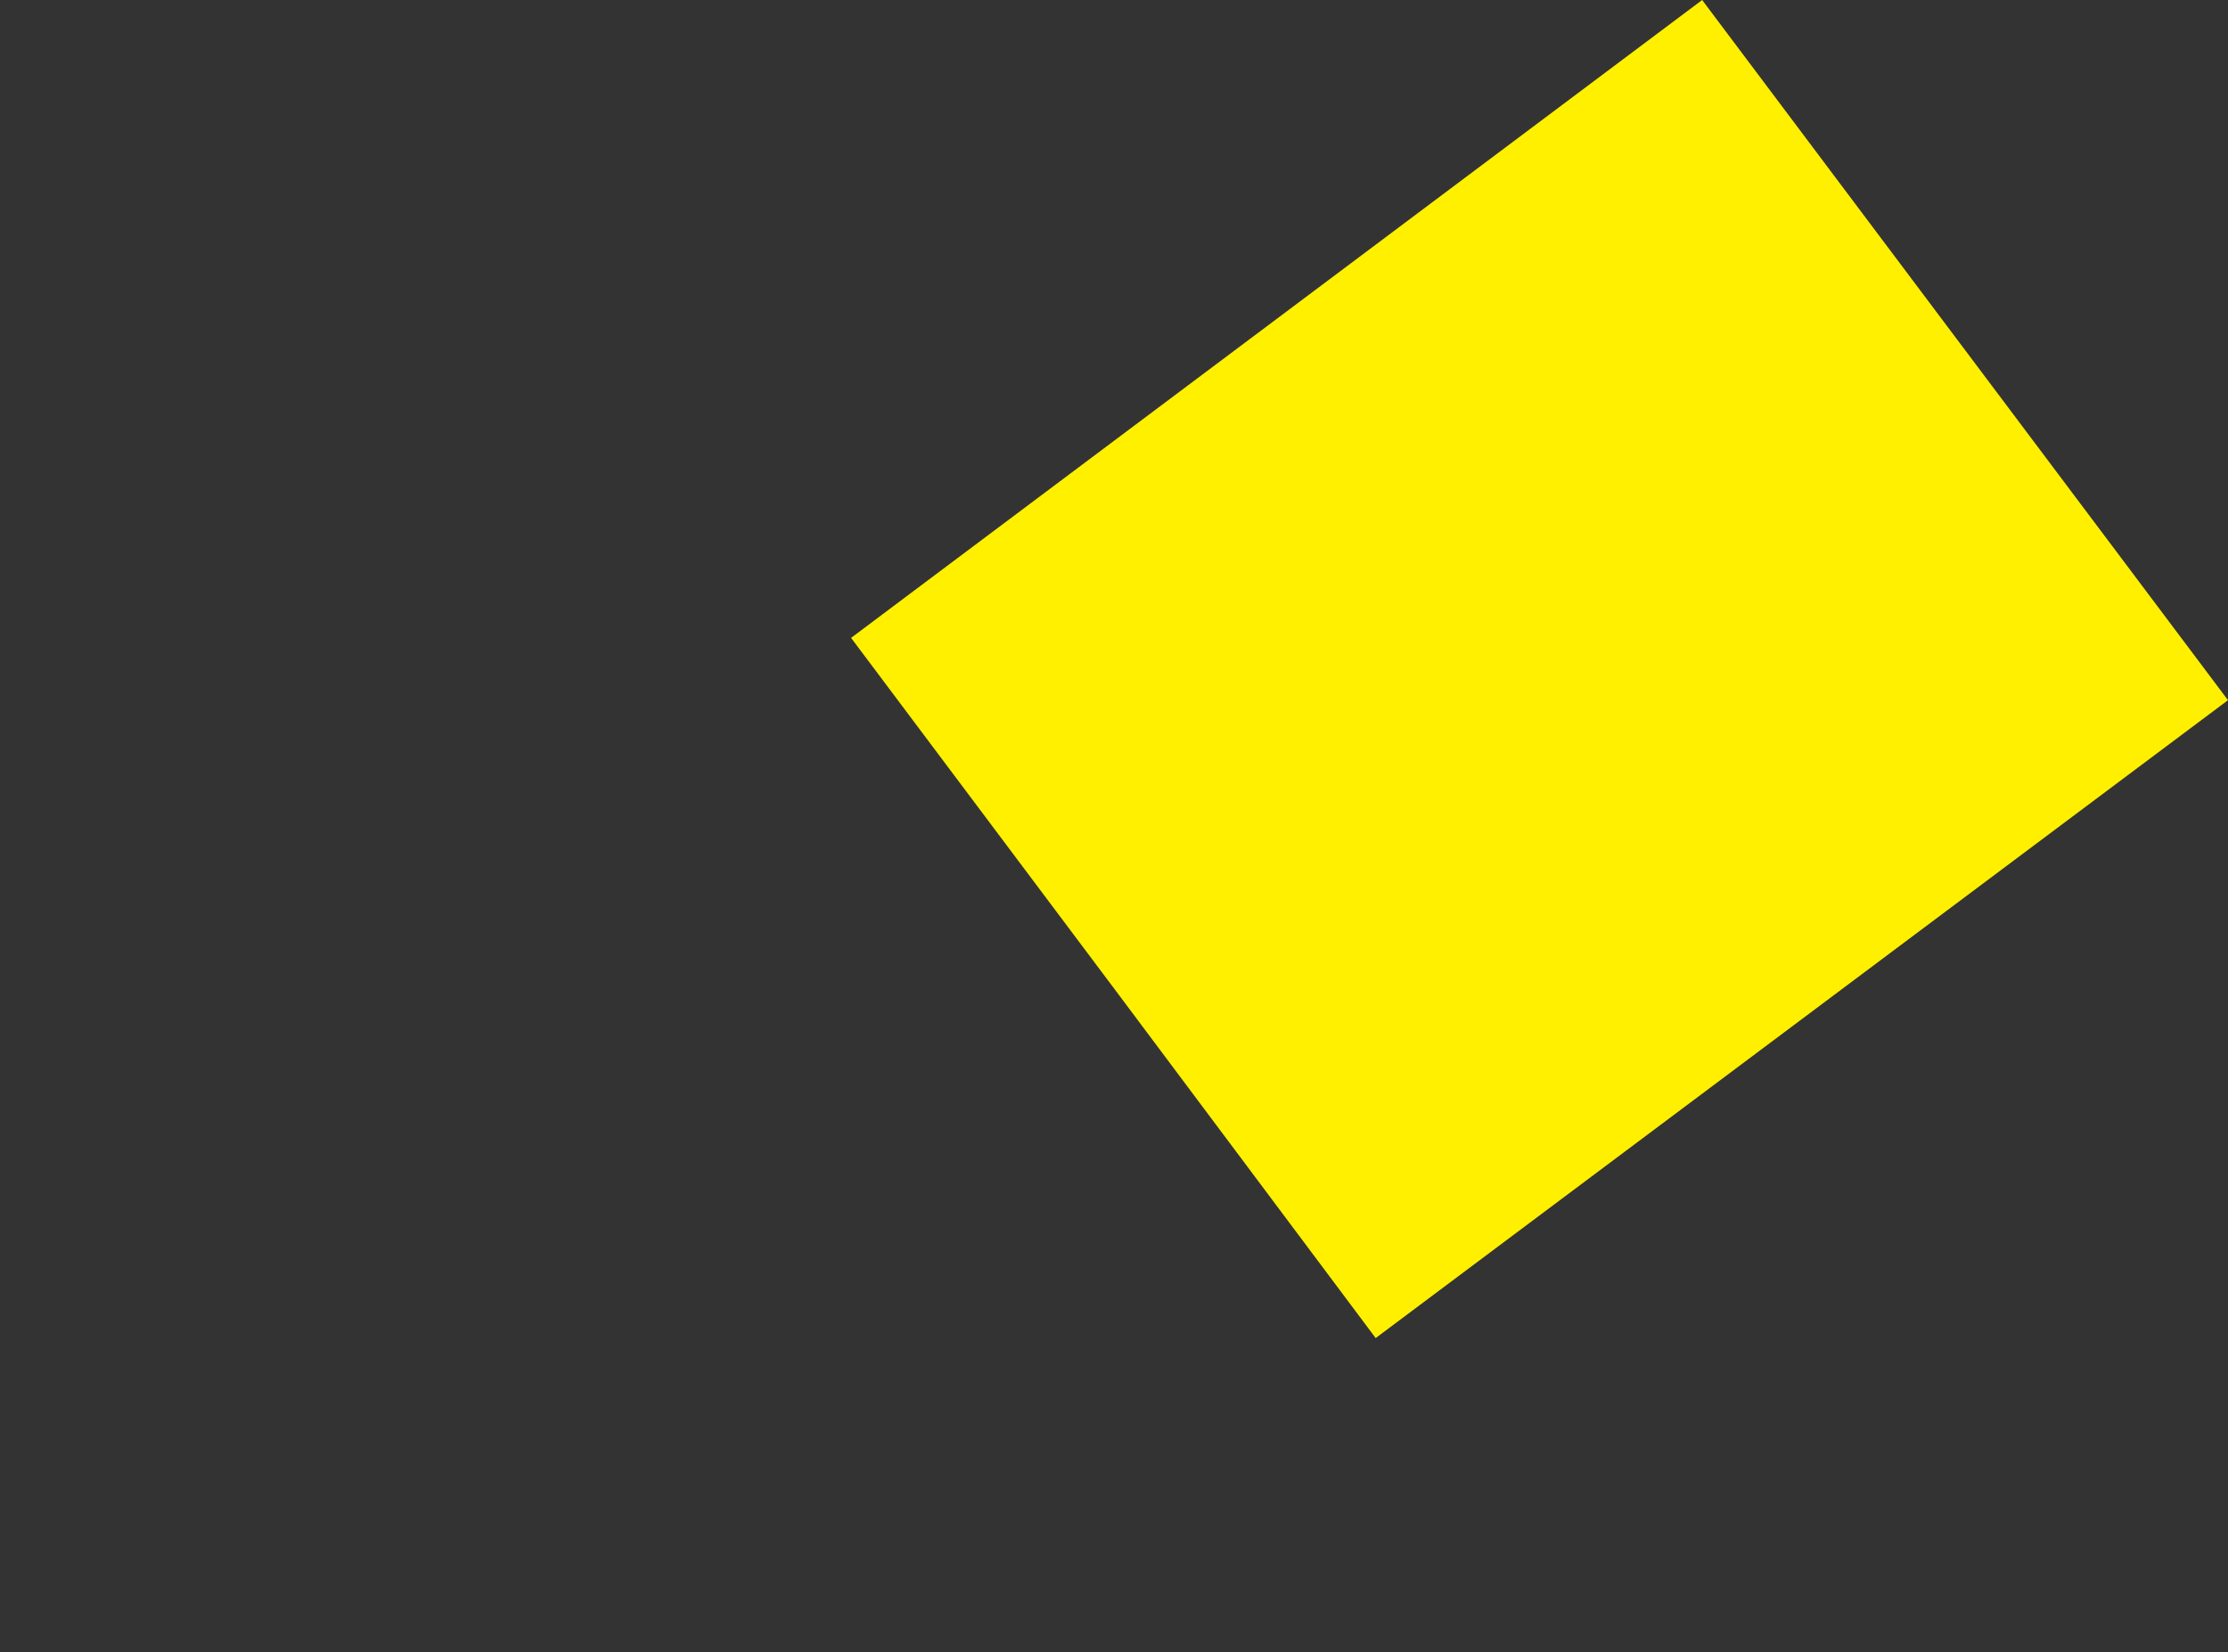
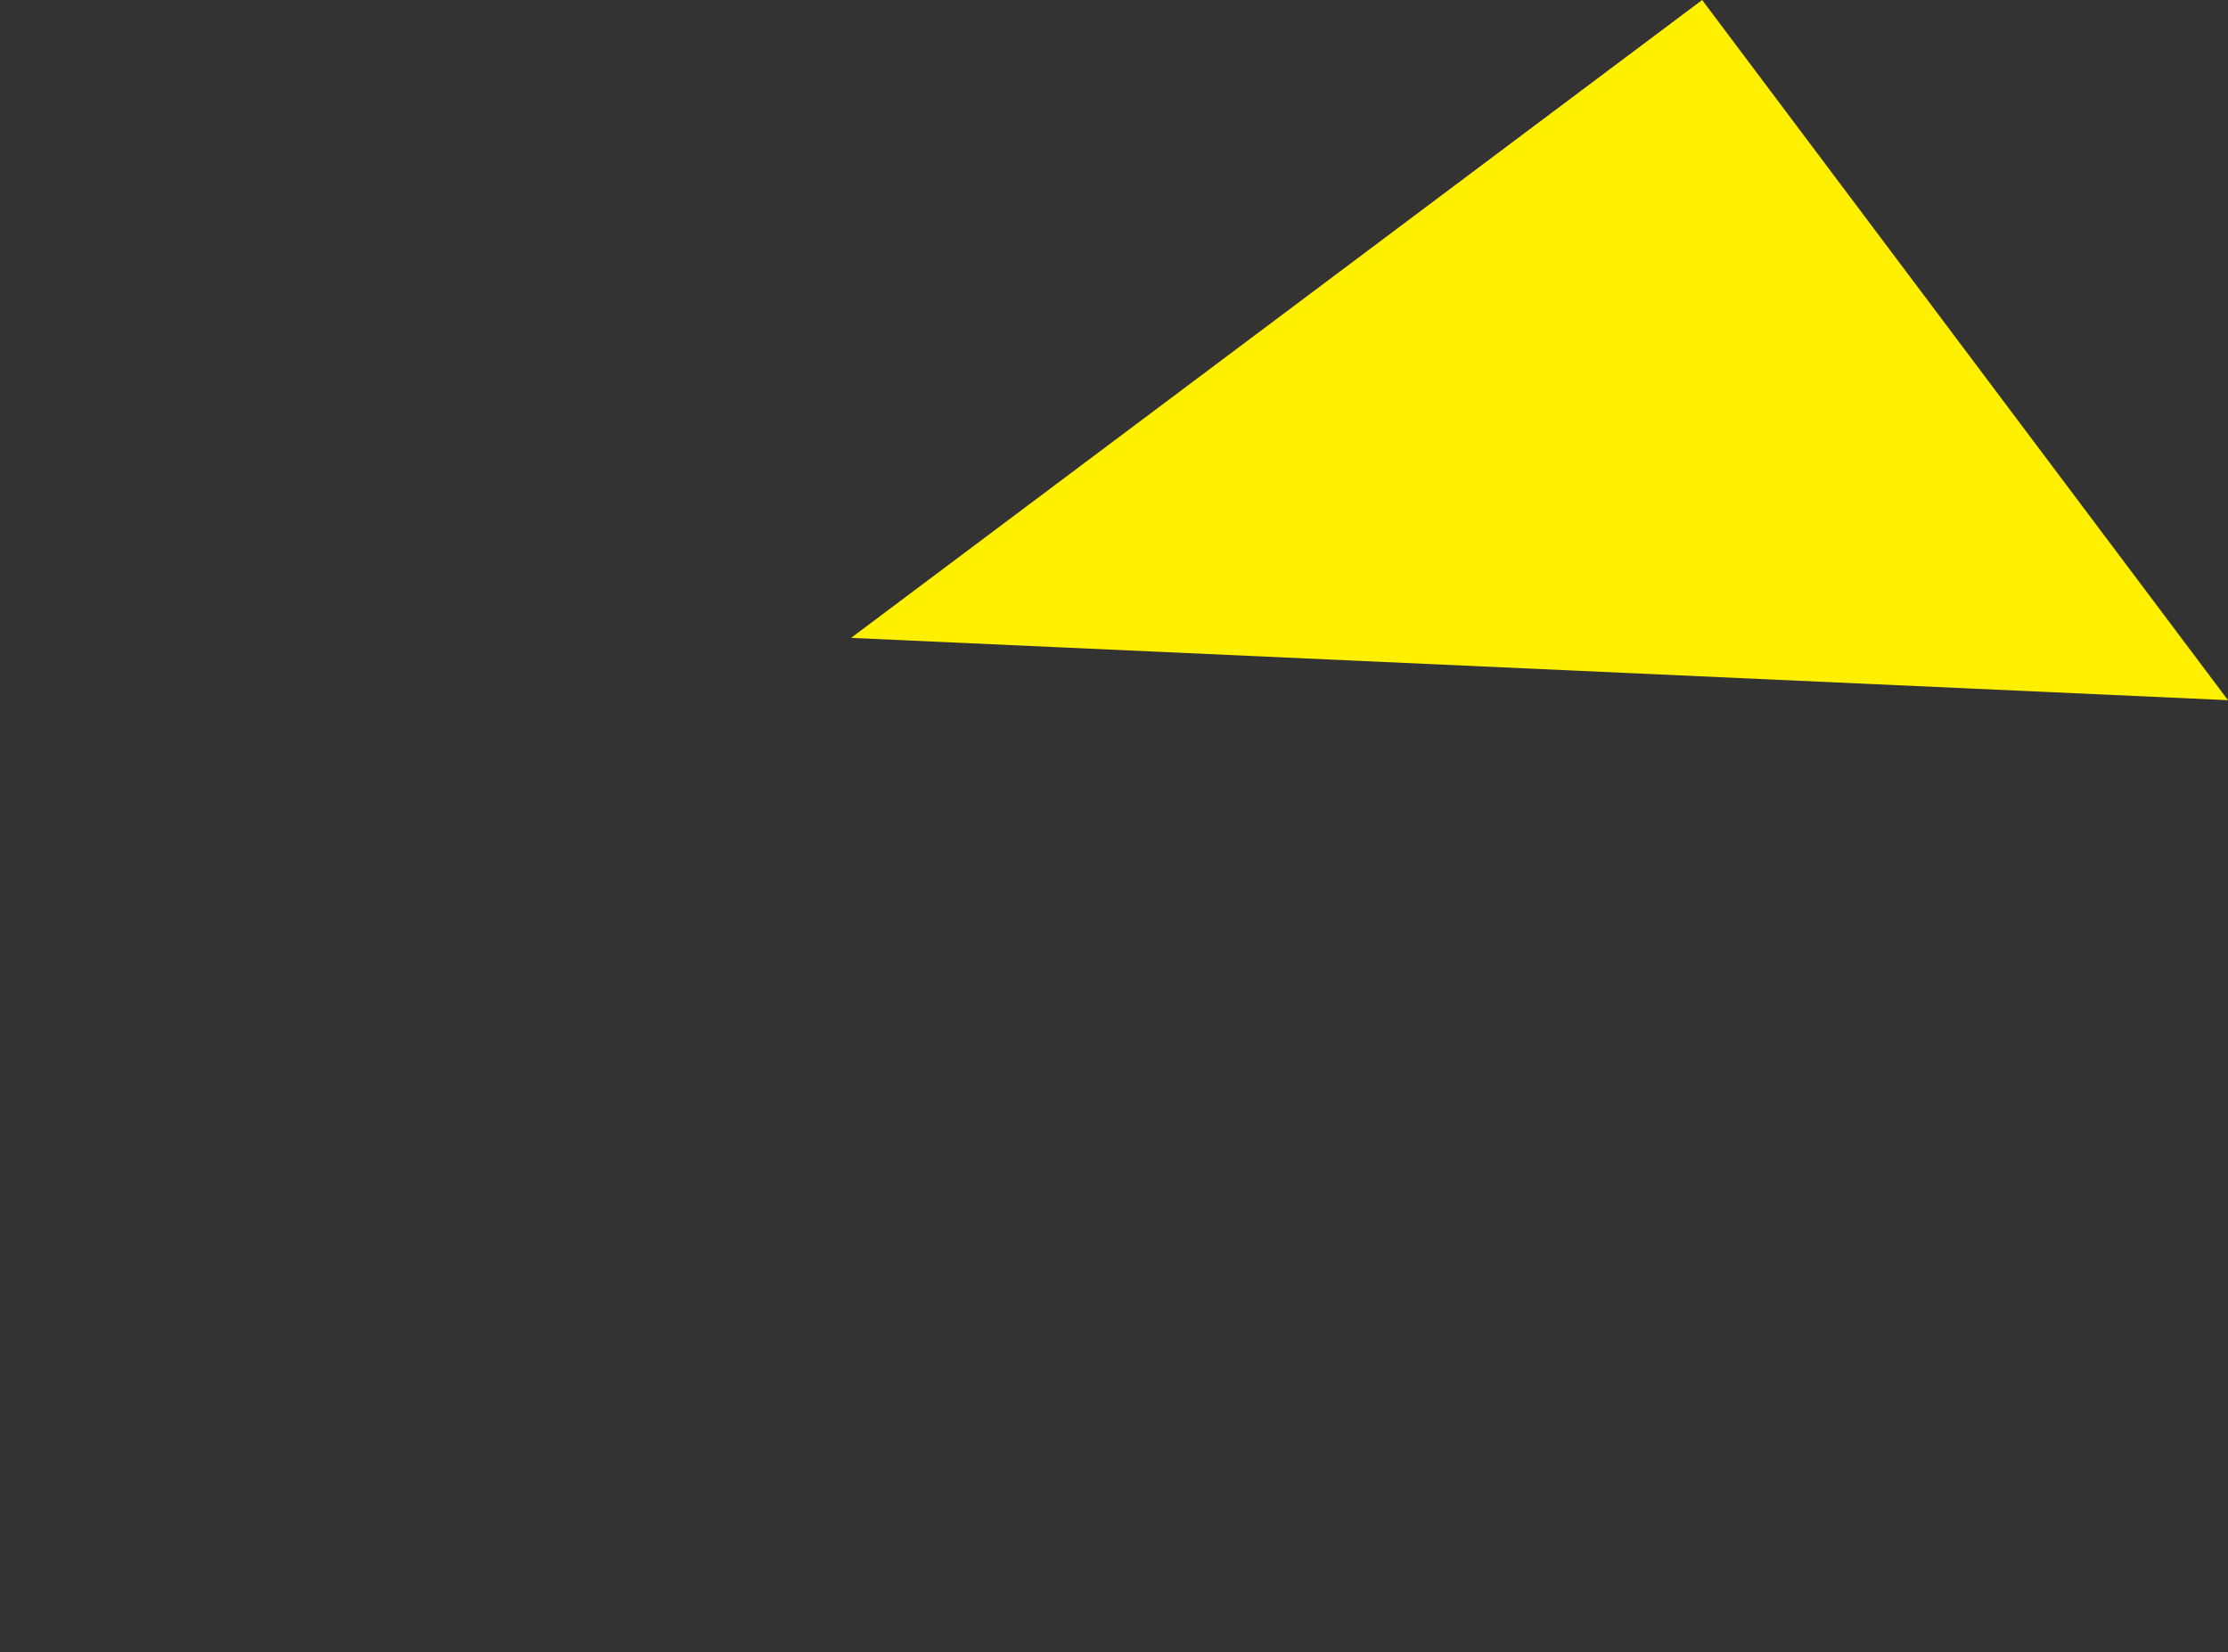
<svg xmlns="http://www.w3.org/2000/svg" height="66.3px" width="89.4px">
  <rect width="100%" height="100%" fill="#333333" stroke="none" />
  <g transform="matrix(1.0, 0.0, 0.0, 1.0, -515.0, -350.2)">
-     <path d="M549.15 375.8 Q559.7 389.85 570.2 403.9 L604.4 378.3 583.3 350.2 549.15 375.8" fill="#fff000" fill-rule="evenodd" stroke="none">
+     <path d="M549.15 375.8 L604.4 378.3 583.3 350.2 549.15 375.8" fill="#fff000" fill-rule="evenodd" stroke="none">
      <animate attributeName="fill" dur="2s" repeatCount="indefinite" values="#fff000;#fff001" />
      <animate attributeName="fill-opacity" dur="2s" repeatCount="indefinite" values="1.0;1.0" />
      <animate attributeName="d" dur="2s" repeatCount="indefinite" values="M549.15 375.8 Q559.7 389.85 570.2 403.9 L604.4 378.3 583.3 350.2 549.15 375.8;M549.15 375.8 Q471.6 439.15 570.2 403.9 L604.4 378.3 583.3 350.2 549.15 375.8" />
    </path>
    <path d="M549.15 375.8 L583.3 350.2 604.4 378.3 570.2 403.9 Q559.7 389.85 549.15 375.8" fill="none" stroke="#000000" stroke-linecap="round" stroke-linejoin="round" stroke-opacity="0.0" stroke-width="1.0">
      <animate attributeName="stroke" dur="2s" repeatCount="indefinite" values="#000000;#000001" />
      <animate attributeName="stroke-width" dur="2s" repeatCount="indefinite" values="0.0;0.0" />
      <animate attributeName="fill-opacity" dur="2s" repeatCount="indefinite" values="0.0;0.0" />
      <animate attributeName="d" dur="2s" repeatCount="indefinite" values="M549.15 375.8 L583.3 350.2 604.4 378.3 570.2 403.9 Q559.7 389.85 549.15 375.8;M549.15 375.8 L583.3 350.2 604.4 378.3 570.2 403.9 Q471.6 439.15 549.15 375.8" />
    </path>
  </g>
</svg>